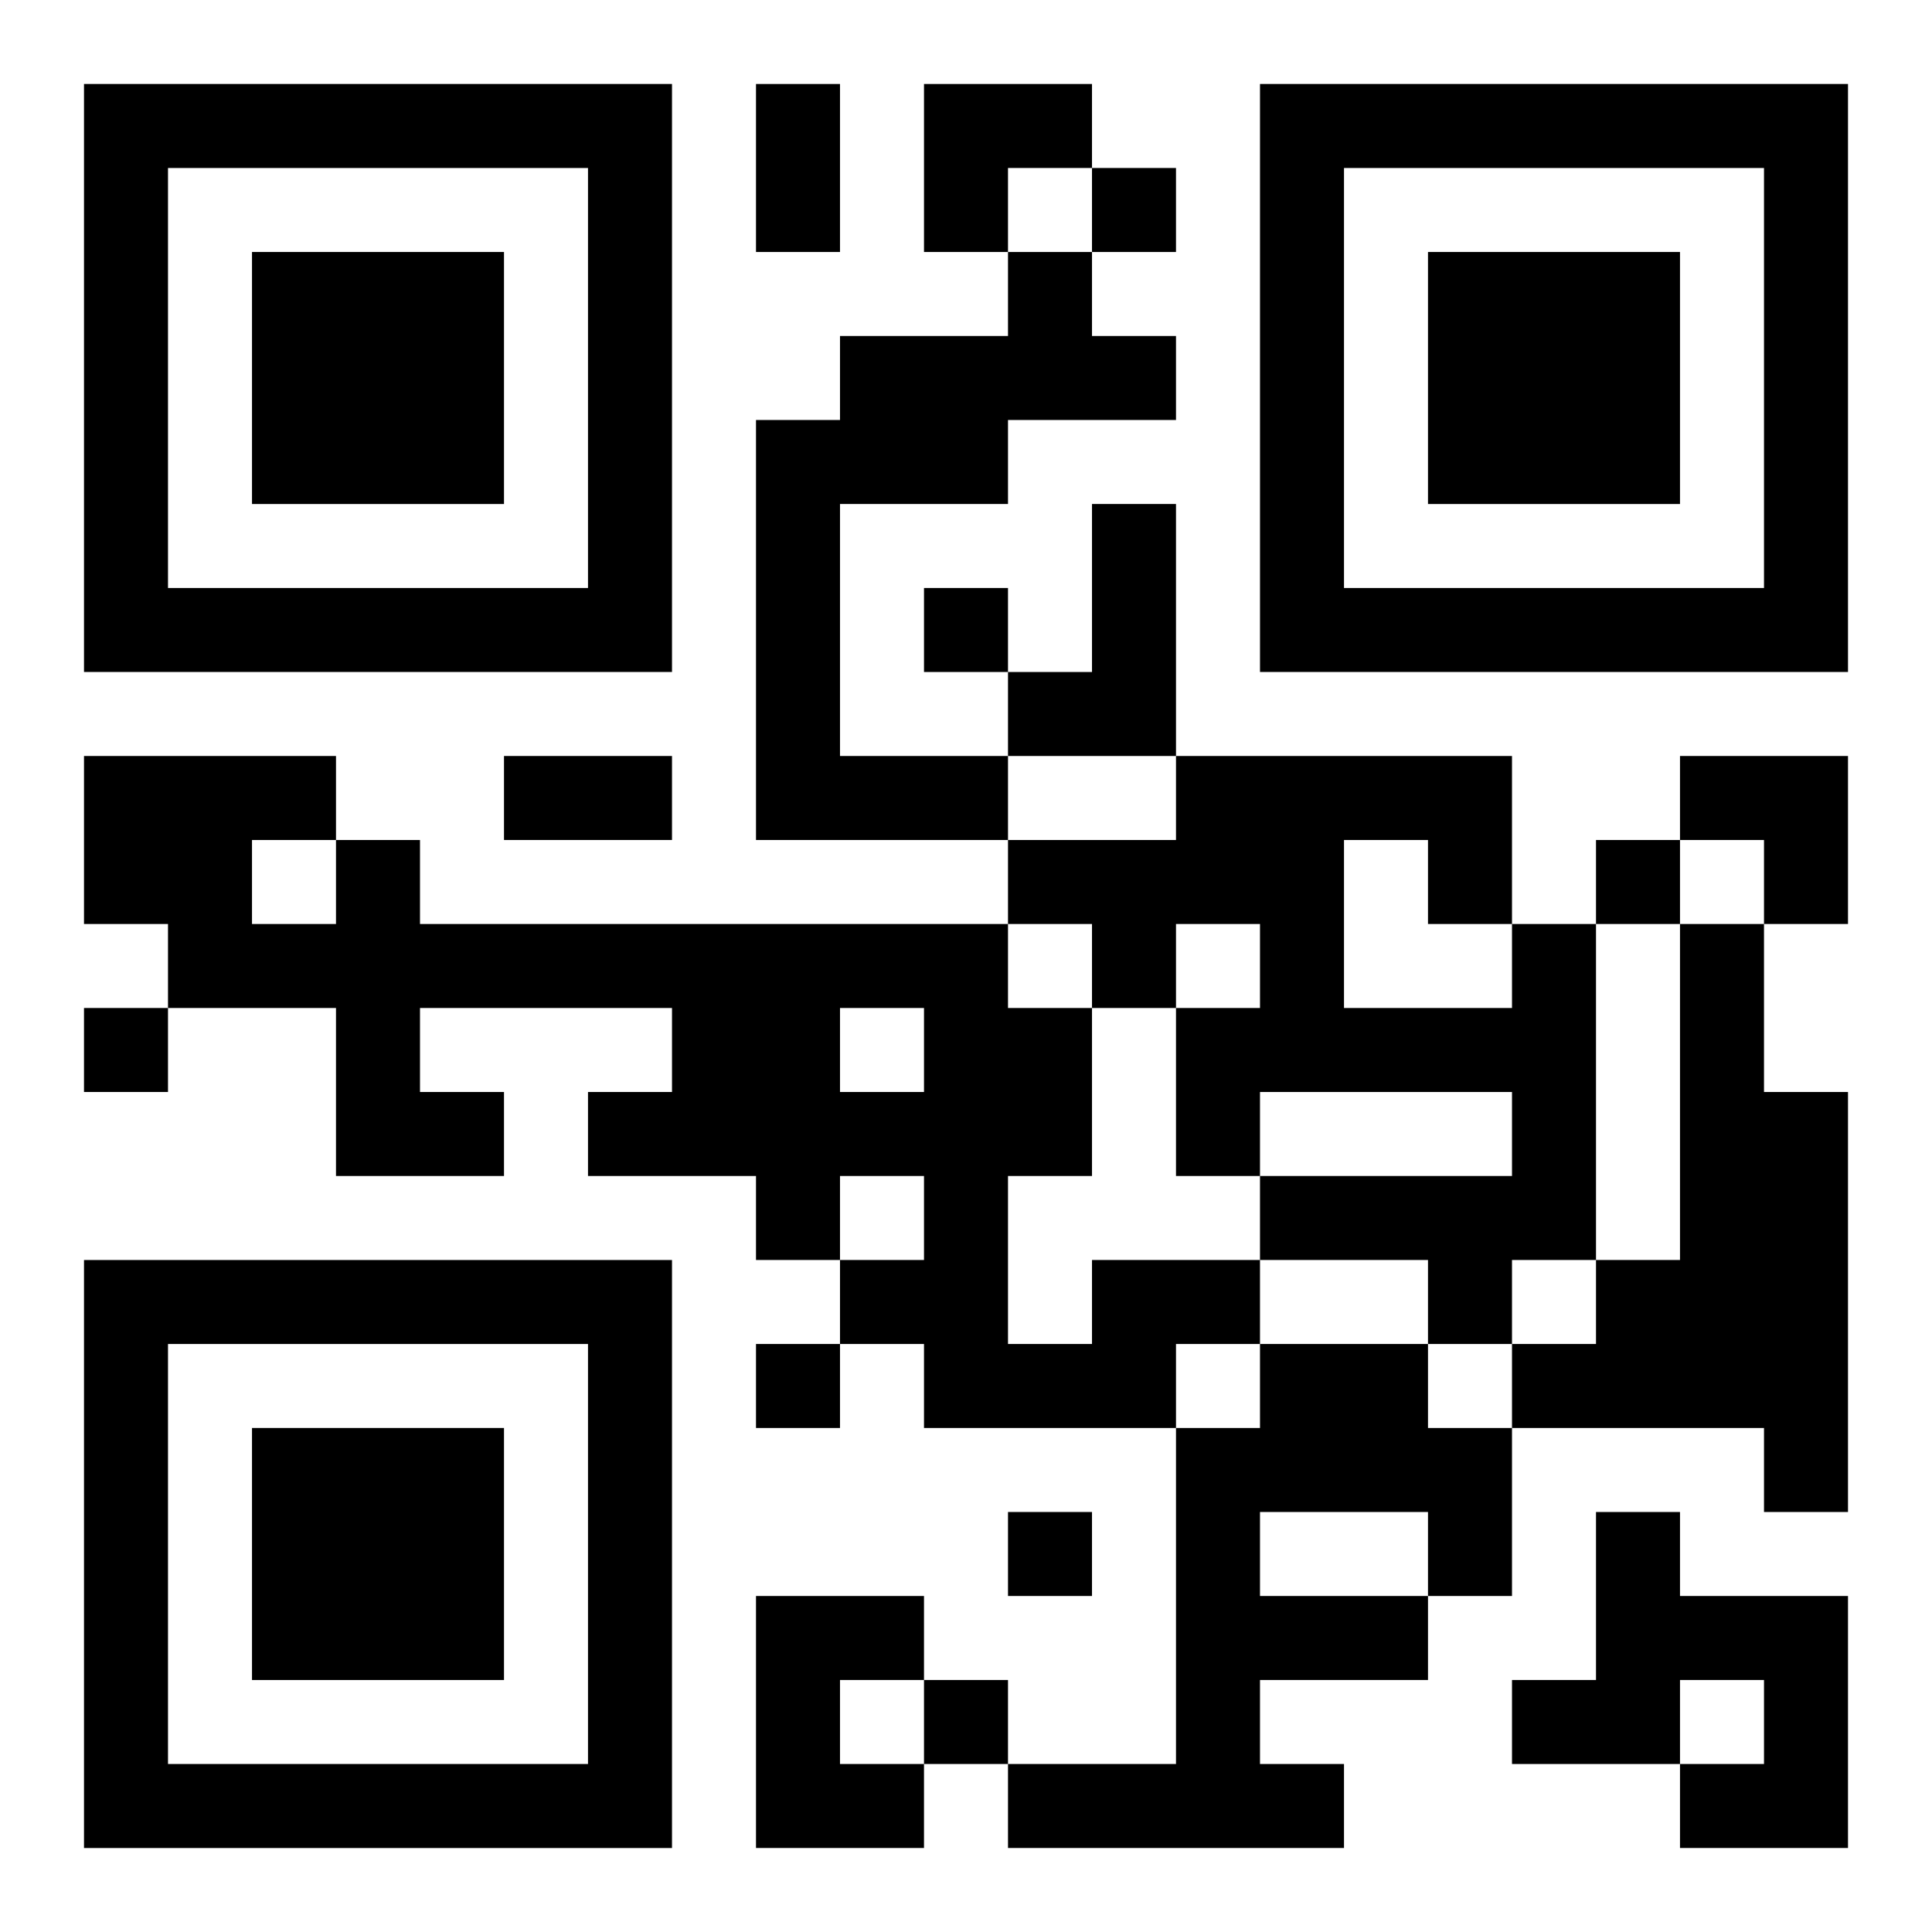
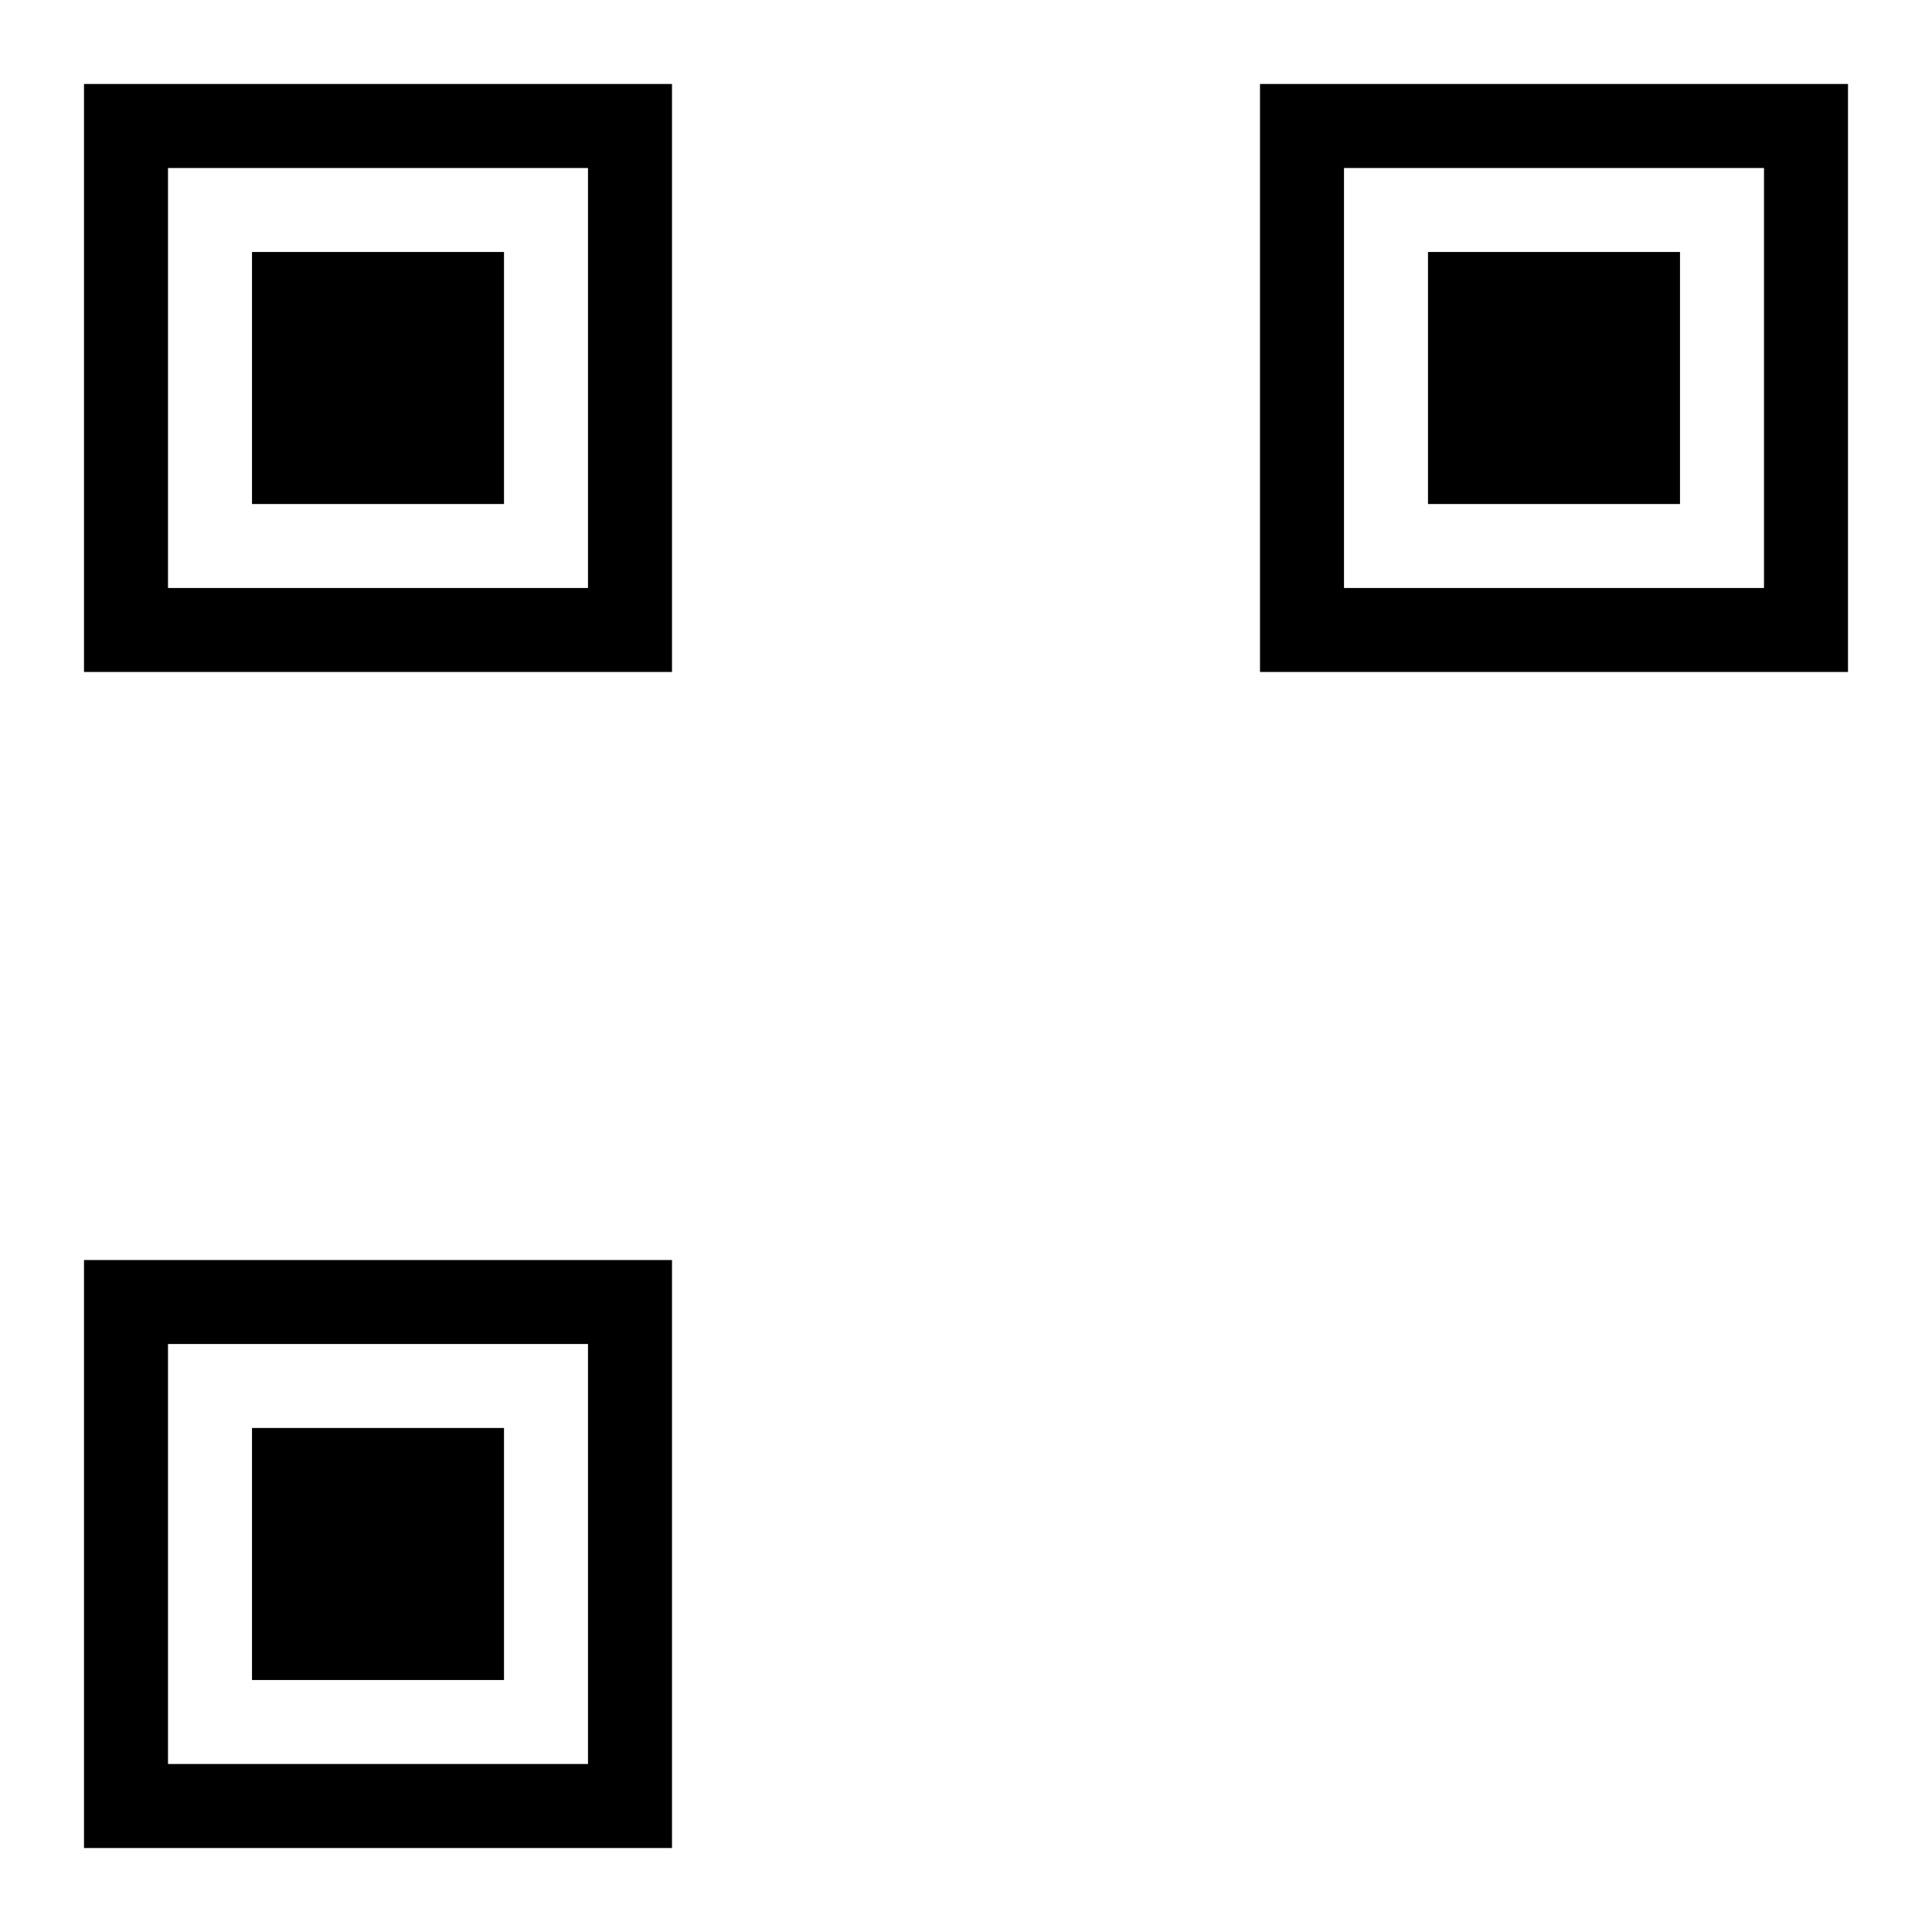
<svg xmlns="http://www.w3.org/2000/svg" xmlns:xlink="http://www.w3.org/1999/xlink" width="250" height="250" baseProfile="full" version="1.1" viewBox="-1 -1 23 23">
  <symbol id="a">
    <path d="m0 7v7h7v-7h-7zm1 1h5v5h-5v-5zm1 1v3h3v-3h-3z" />
  </symbol>
  <use y="-7" xlink:href="#a" />
  <use y="7" xlink:href="#a" />
  <use x="14" y="-7" xlink:href="#a" />
-   <path d="m11 2h1v1h1v1h-2v1h-2v3h2v1h-3v-5h1v-1h2v-1m1 3h1v3h-2v-1h1v-2m5 5h1v4h-1v1h-1v-1h-2v-1h3v-1h-3v1h-1v-2h1v-1h-1v1h-1v-1h-1v-1h2v-1h4v2m-2-1v2h2v-1h-1v-1h-1m4 1h1v2h1v5h-1v-1h-3v-1h1v-1h1v-4m-7 4h2v1h-1v1h-3v-1h-1v-1h1v-1h-1v1h-1v-1h-2v-1h1v-1h-3v1h1v1h-2v-2h-2v-1h-1v-2h3v1h1v1h7v1h1v2h-1v2h1v-1m-10-5v1h1v-1h-1m7 2v1h1v-1h-1m5 4h2v1h1v2h-1v1h-2v1h1v1h-4v-1h2v-4h1v-1m0 2v1h2v-1h-2m4 0h1v1h2v3h-2v-1h1v-1h-1v1h-2v-1h1v-2m-10 1h2v1h-1v1h1v1h-2v-3m4-17v1h1v-1h-1m-2 5v1h1v-1h-1m8 3v1h1v-1h-1m-18 2v1h1v-1h-1m8 4v1h1v-1h-1m3 2v1h1v-1h-1m-1 2v1h1v-1h-1m-2-19h1v2h-1v-2m-3 8h2v1h-2v-1m5-8h2v1h-1v1h-1zm9 8h2v2h-1v-1h-1z" />
</svg>